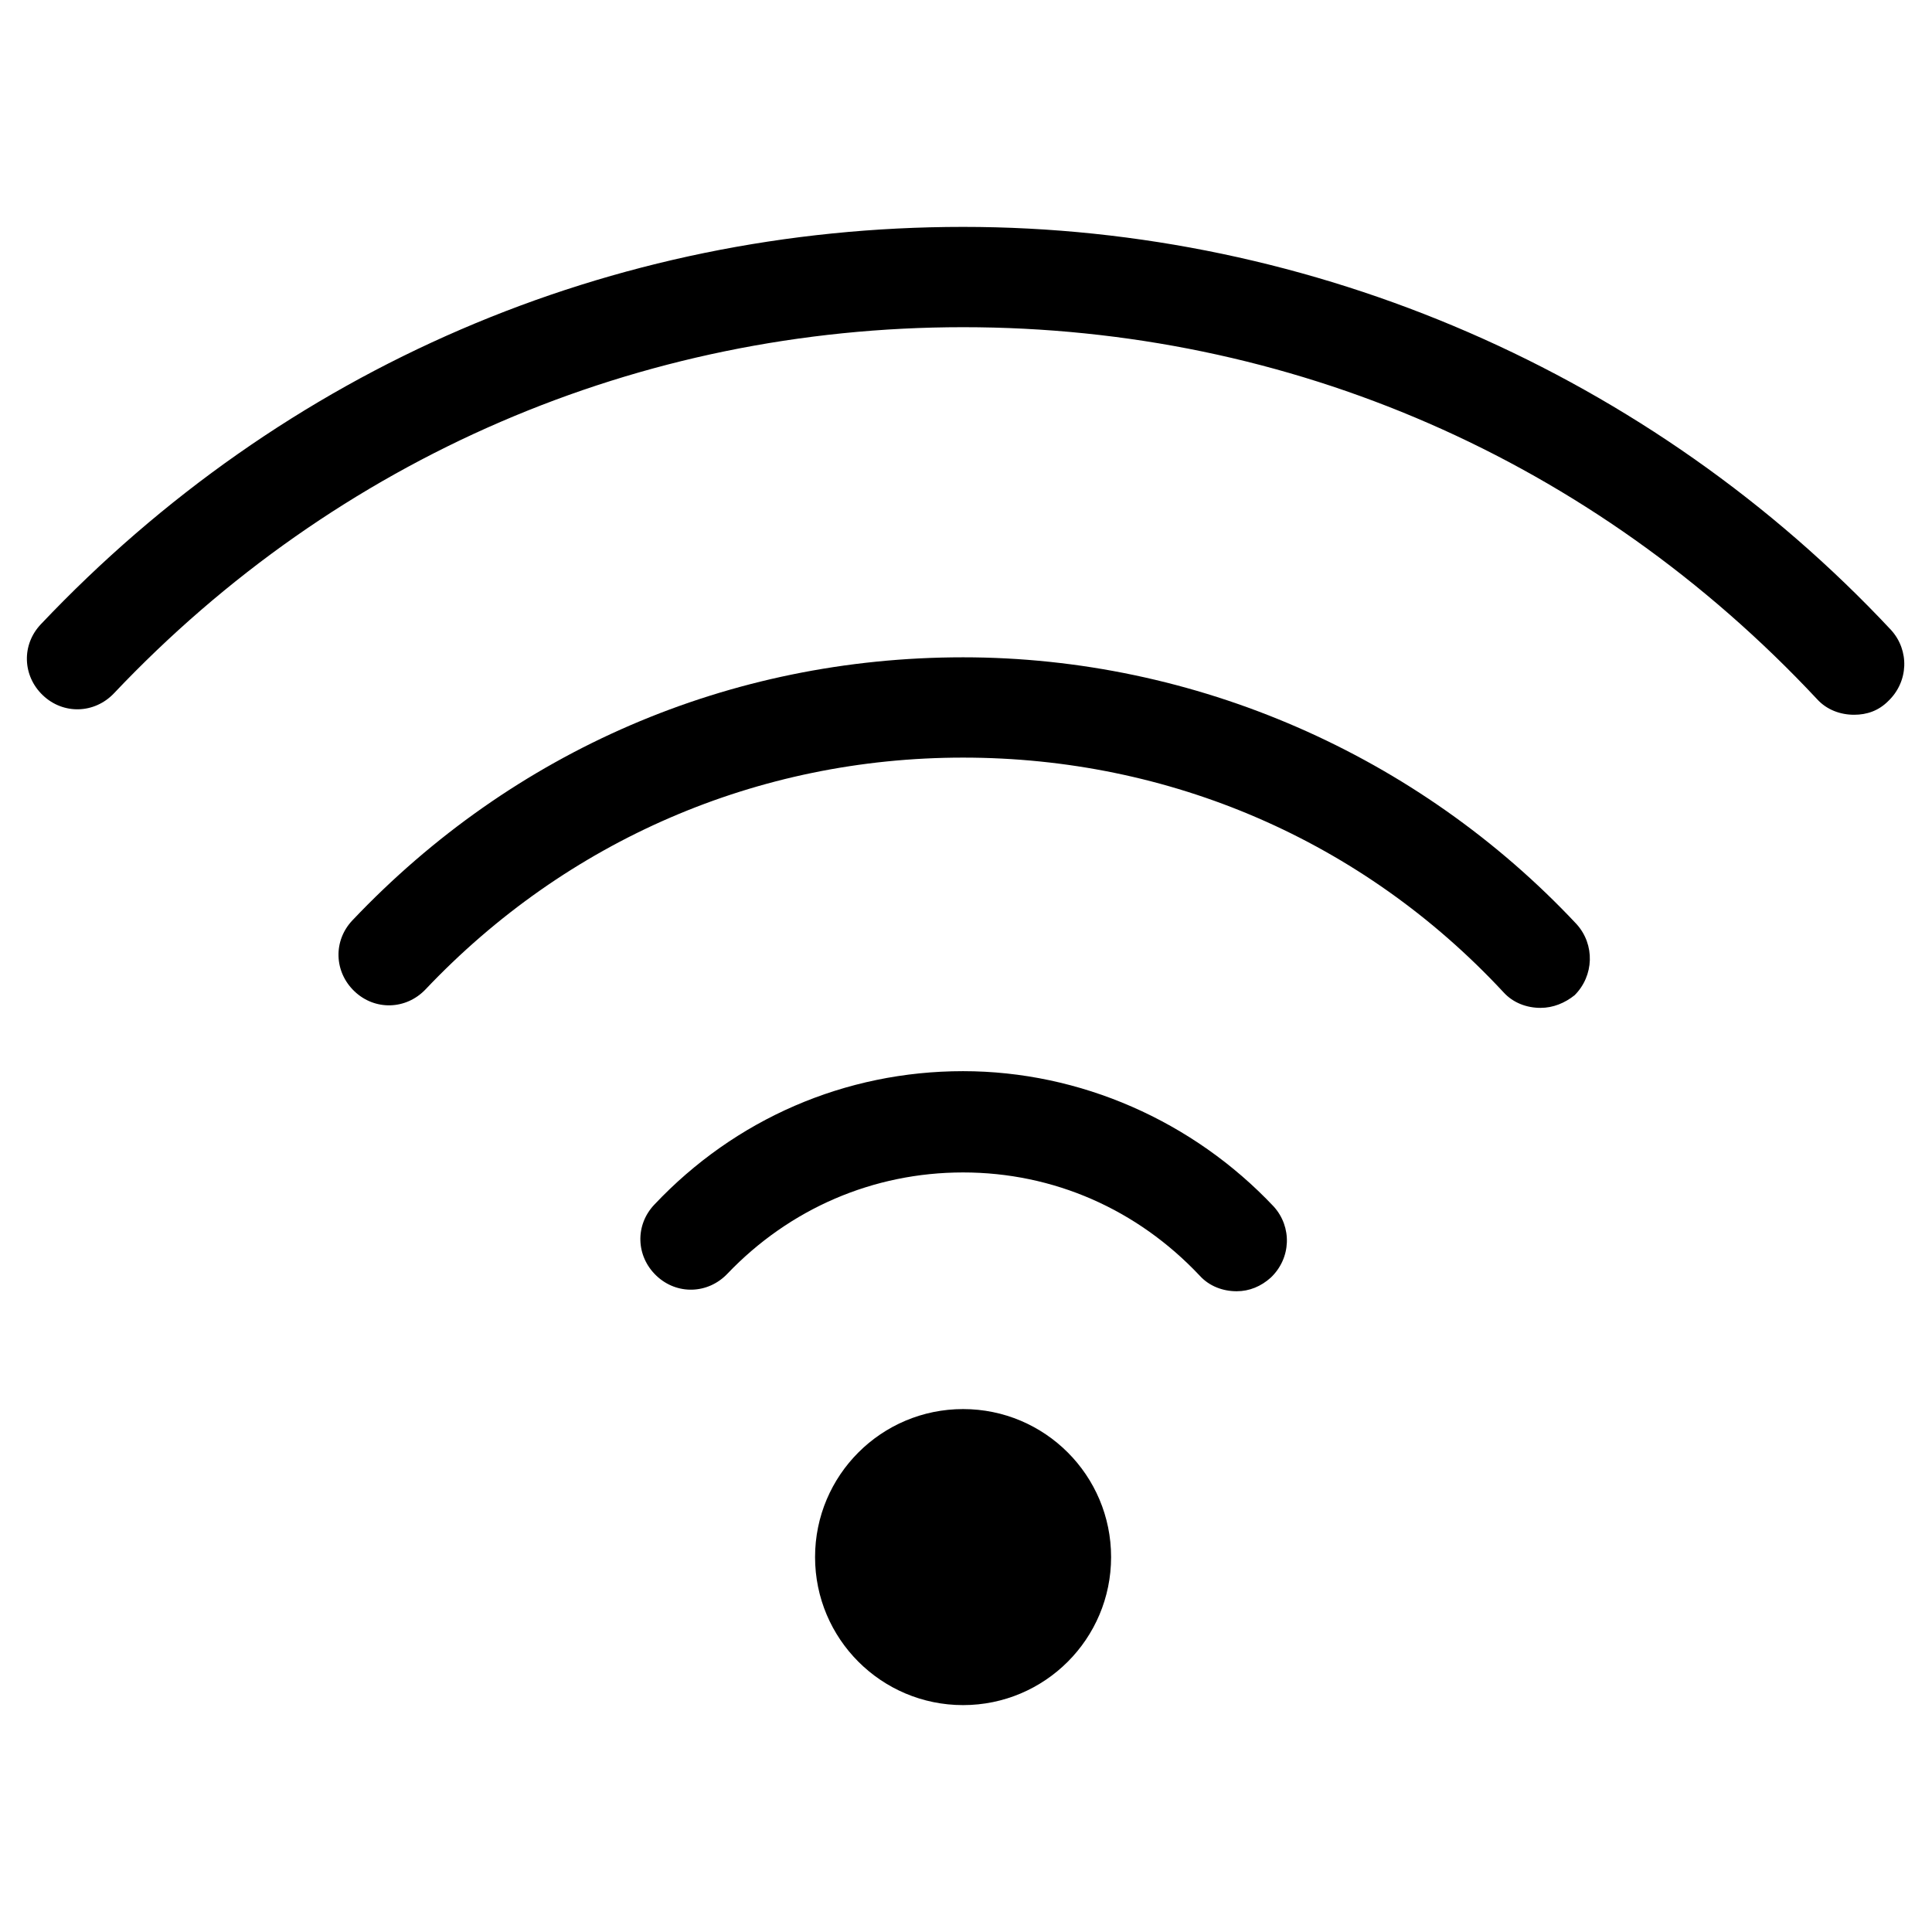
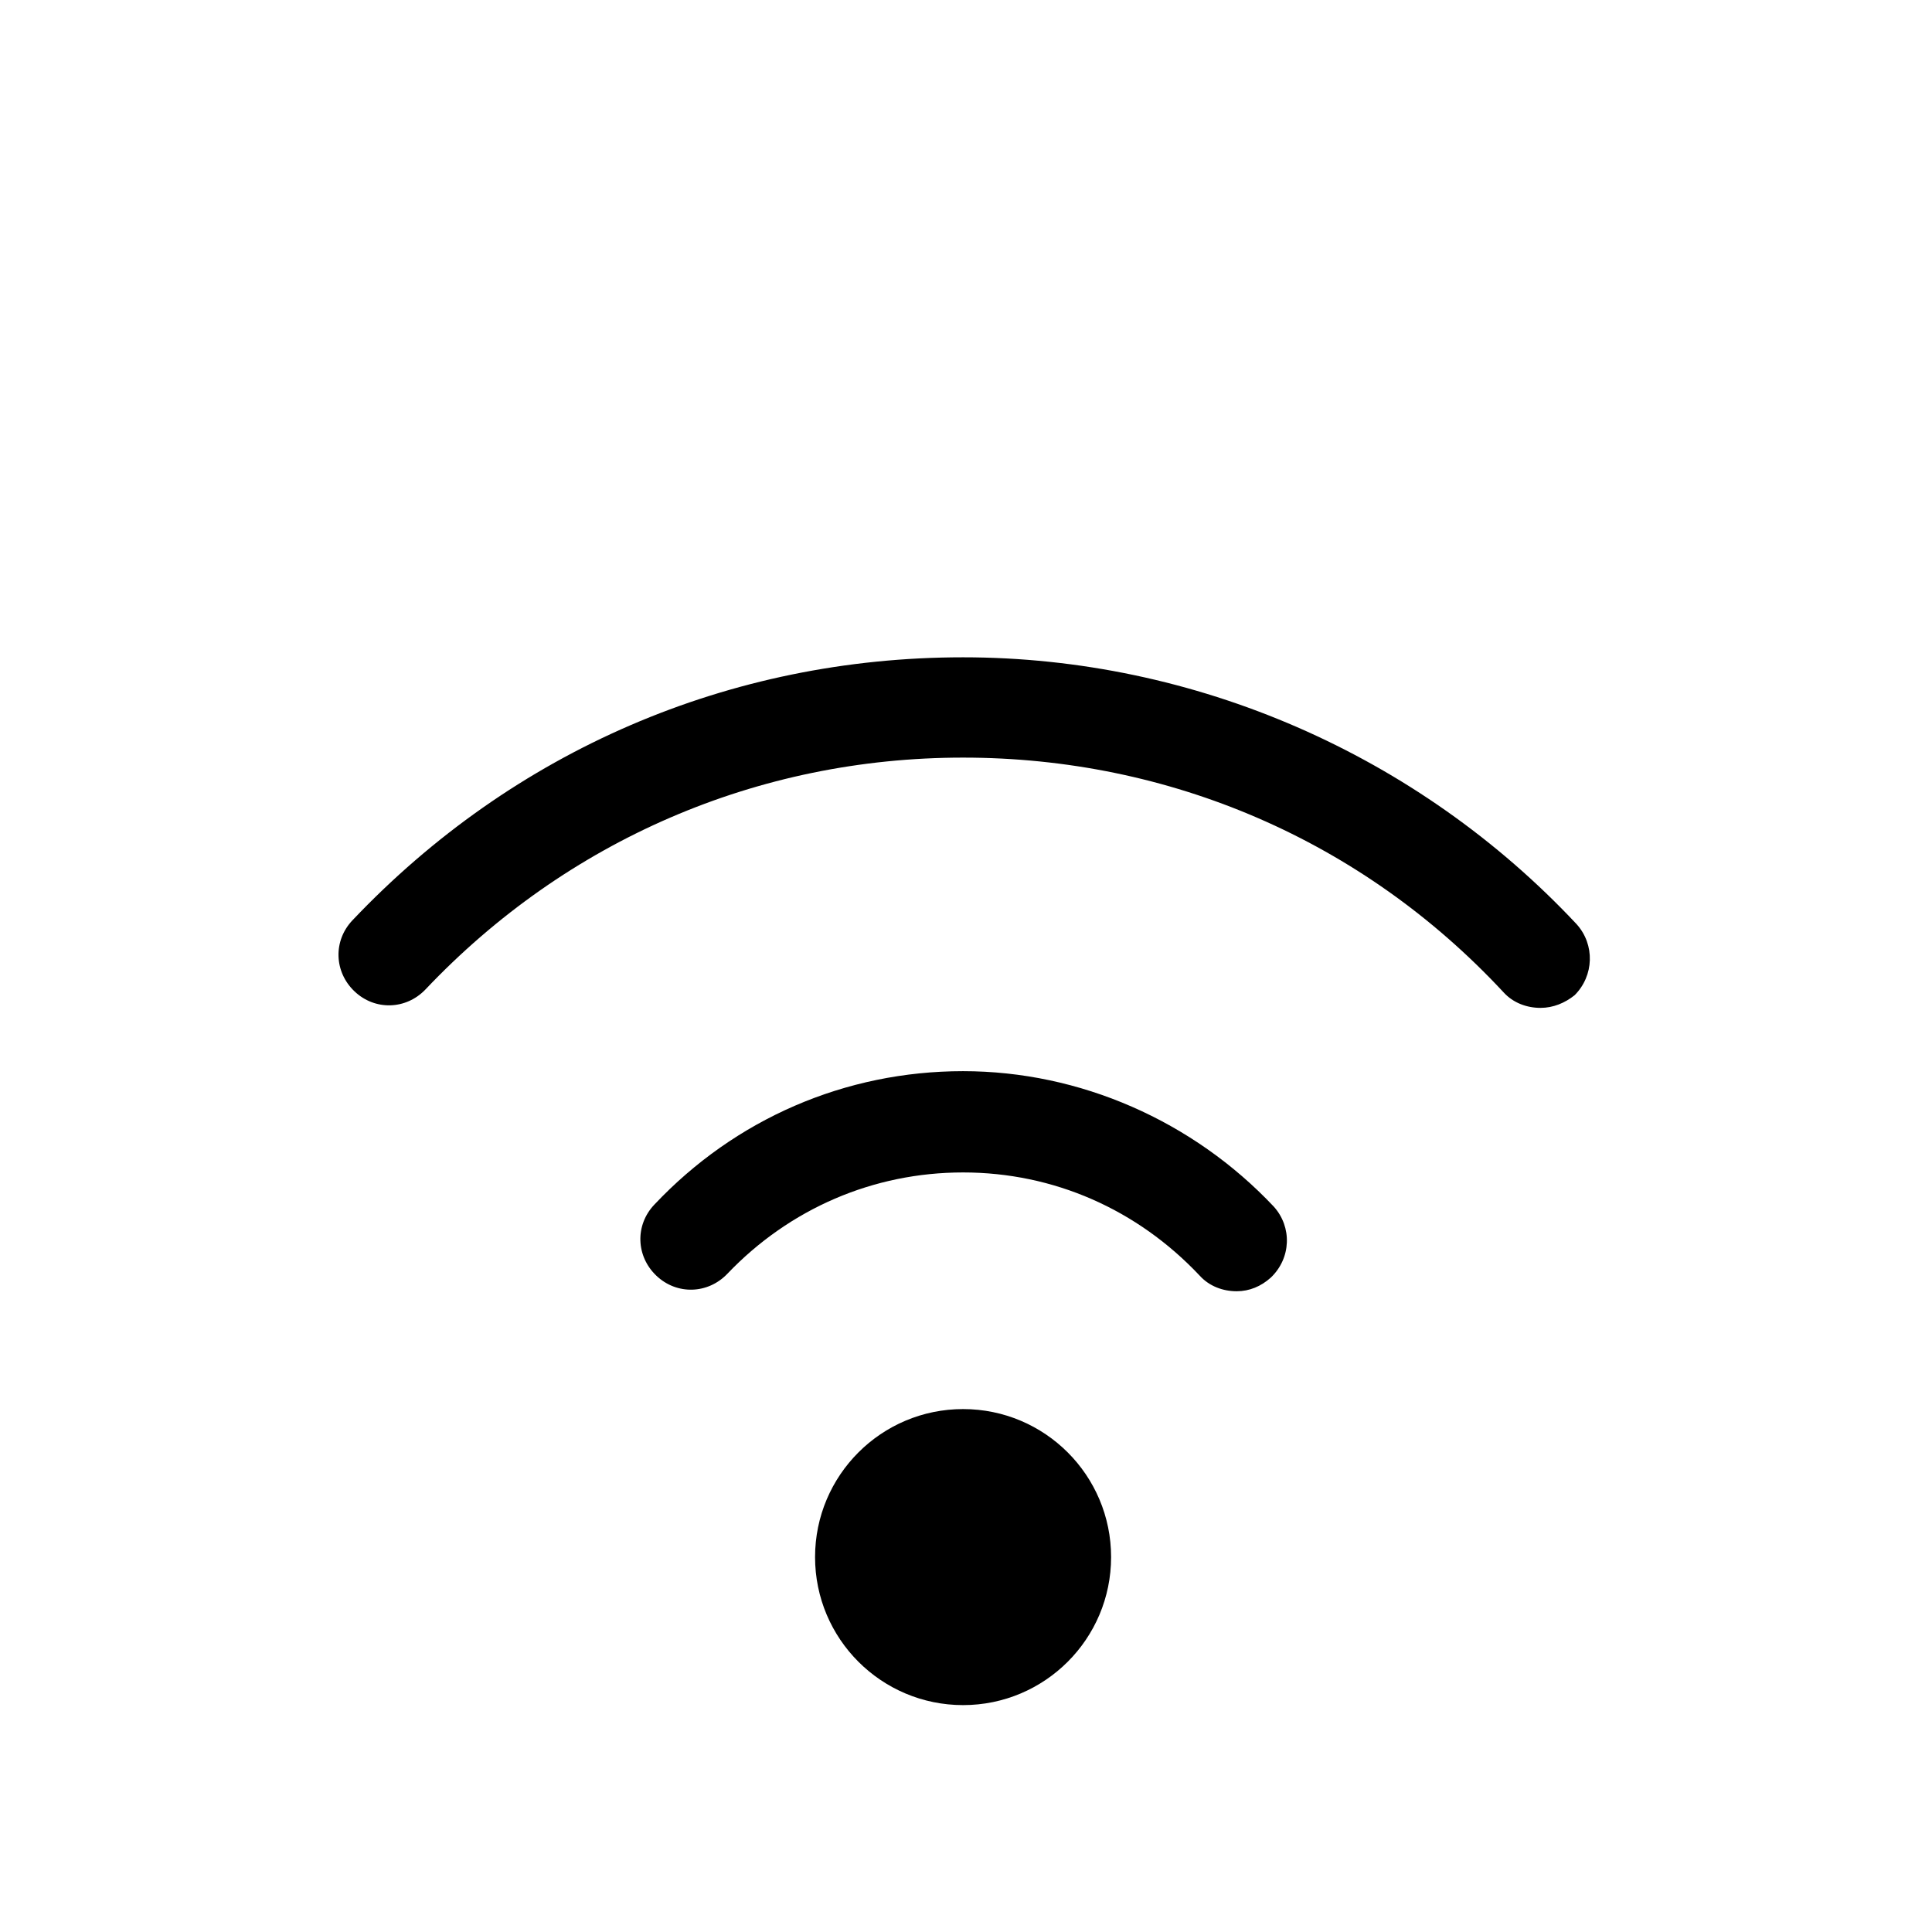
<svg xmlns="http://www.w3.org/2000/svg" version="1.1" id="Vrstva_1" x="0px" y="0px" viewBox="0 0 198.4 198.4" style="enable-background:new 0 0 198.4 198.4;" xml:space="preserve">
  <g>
    <circle cx="98.9" cy="159.9" r="15.2" />
-     <path d="M190.4,73.4c-1.4,0-2.8-0.5-3.8-1.6c-23-24.6-54.1-38.2-87.7-38.2c-33.3,0-64.3,13.4-87.2,37.6c-2,2.1-5.2,2.2-7.3,0.2   c-2.1-2-2.2-5.2-0.2-7.3c24.9-26.3,58.5-40.8,94.7-40.8c36,0,70.7,15.1,95.3,41.4c1.9,2.1,1.8,5.3-0.3,7.3   C192.9,73,191.7,73.4,190.4,73.4z" />
    <path d="M127,132.6c-1.4,0-2.8-0.5-3.8-1.6c-6.4-6.8-15-10.6-24.3-10.6c-9.2,0-17.8,3.7-24.2,10.4c-2,2.1-5.2,2.2-7.3,0.2   c-2.1-2-2.2-5.2-0.2-7.3c8.3-8.8,19.6-13.7,31.7-13.7c12,0,23.6,5.1,31.9,13.9c1.9,2.1,1.8,5.3-0.3,7.3   C129.5,132.1,128.3,132.6,127,132.6z" />
    <path d="M158.2,103.5c-1.4,0-2.8-0.5-3.8-1.6c-14.5-15.6-34.3-24.1-55.5-24.1c-21.1,0-40.7,8.5-55.2,23.8c-2,2.1-5.2,2.2-7.3,0.2   c-2.1-2-2.2-5.2-0.2-7.3c16.5-17.4,38.7-27,62.7-27c23.8,0,46.7,10,63,27.4c1.9,2.1,1.8,5.3-0.2,7.3   C160.7,103,159.5,103.5,158.2,103.5z" />
  </g>
</svg>